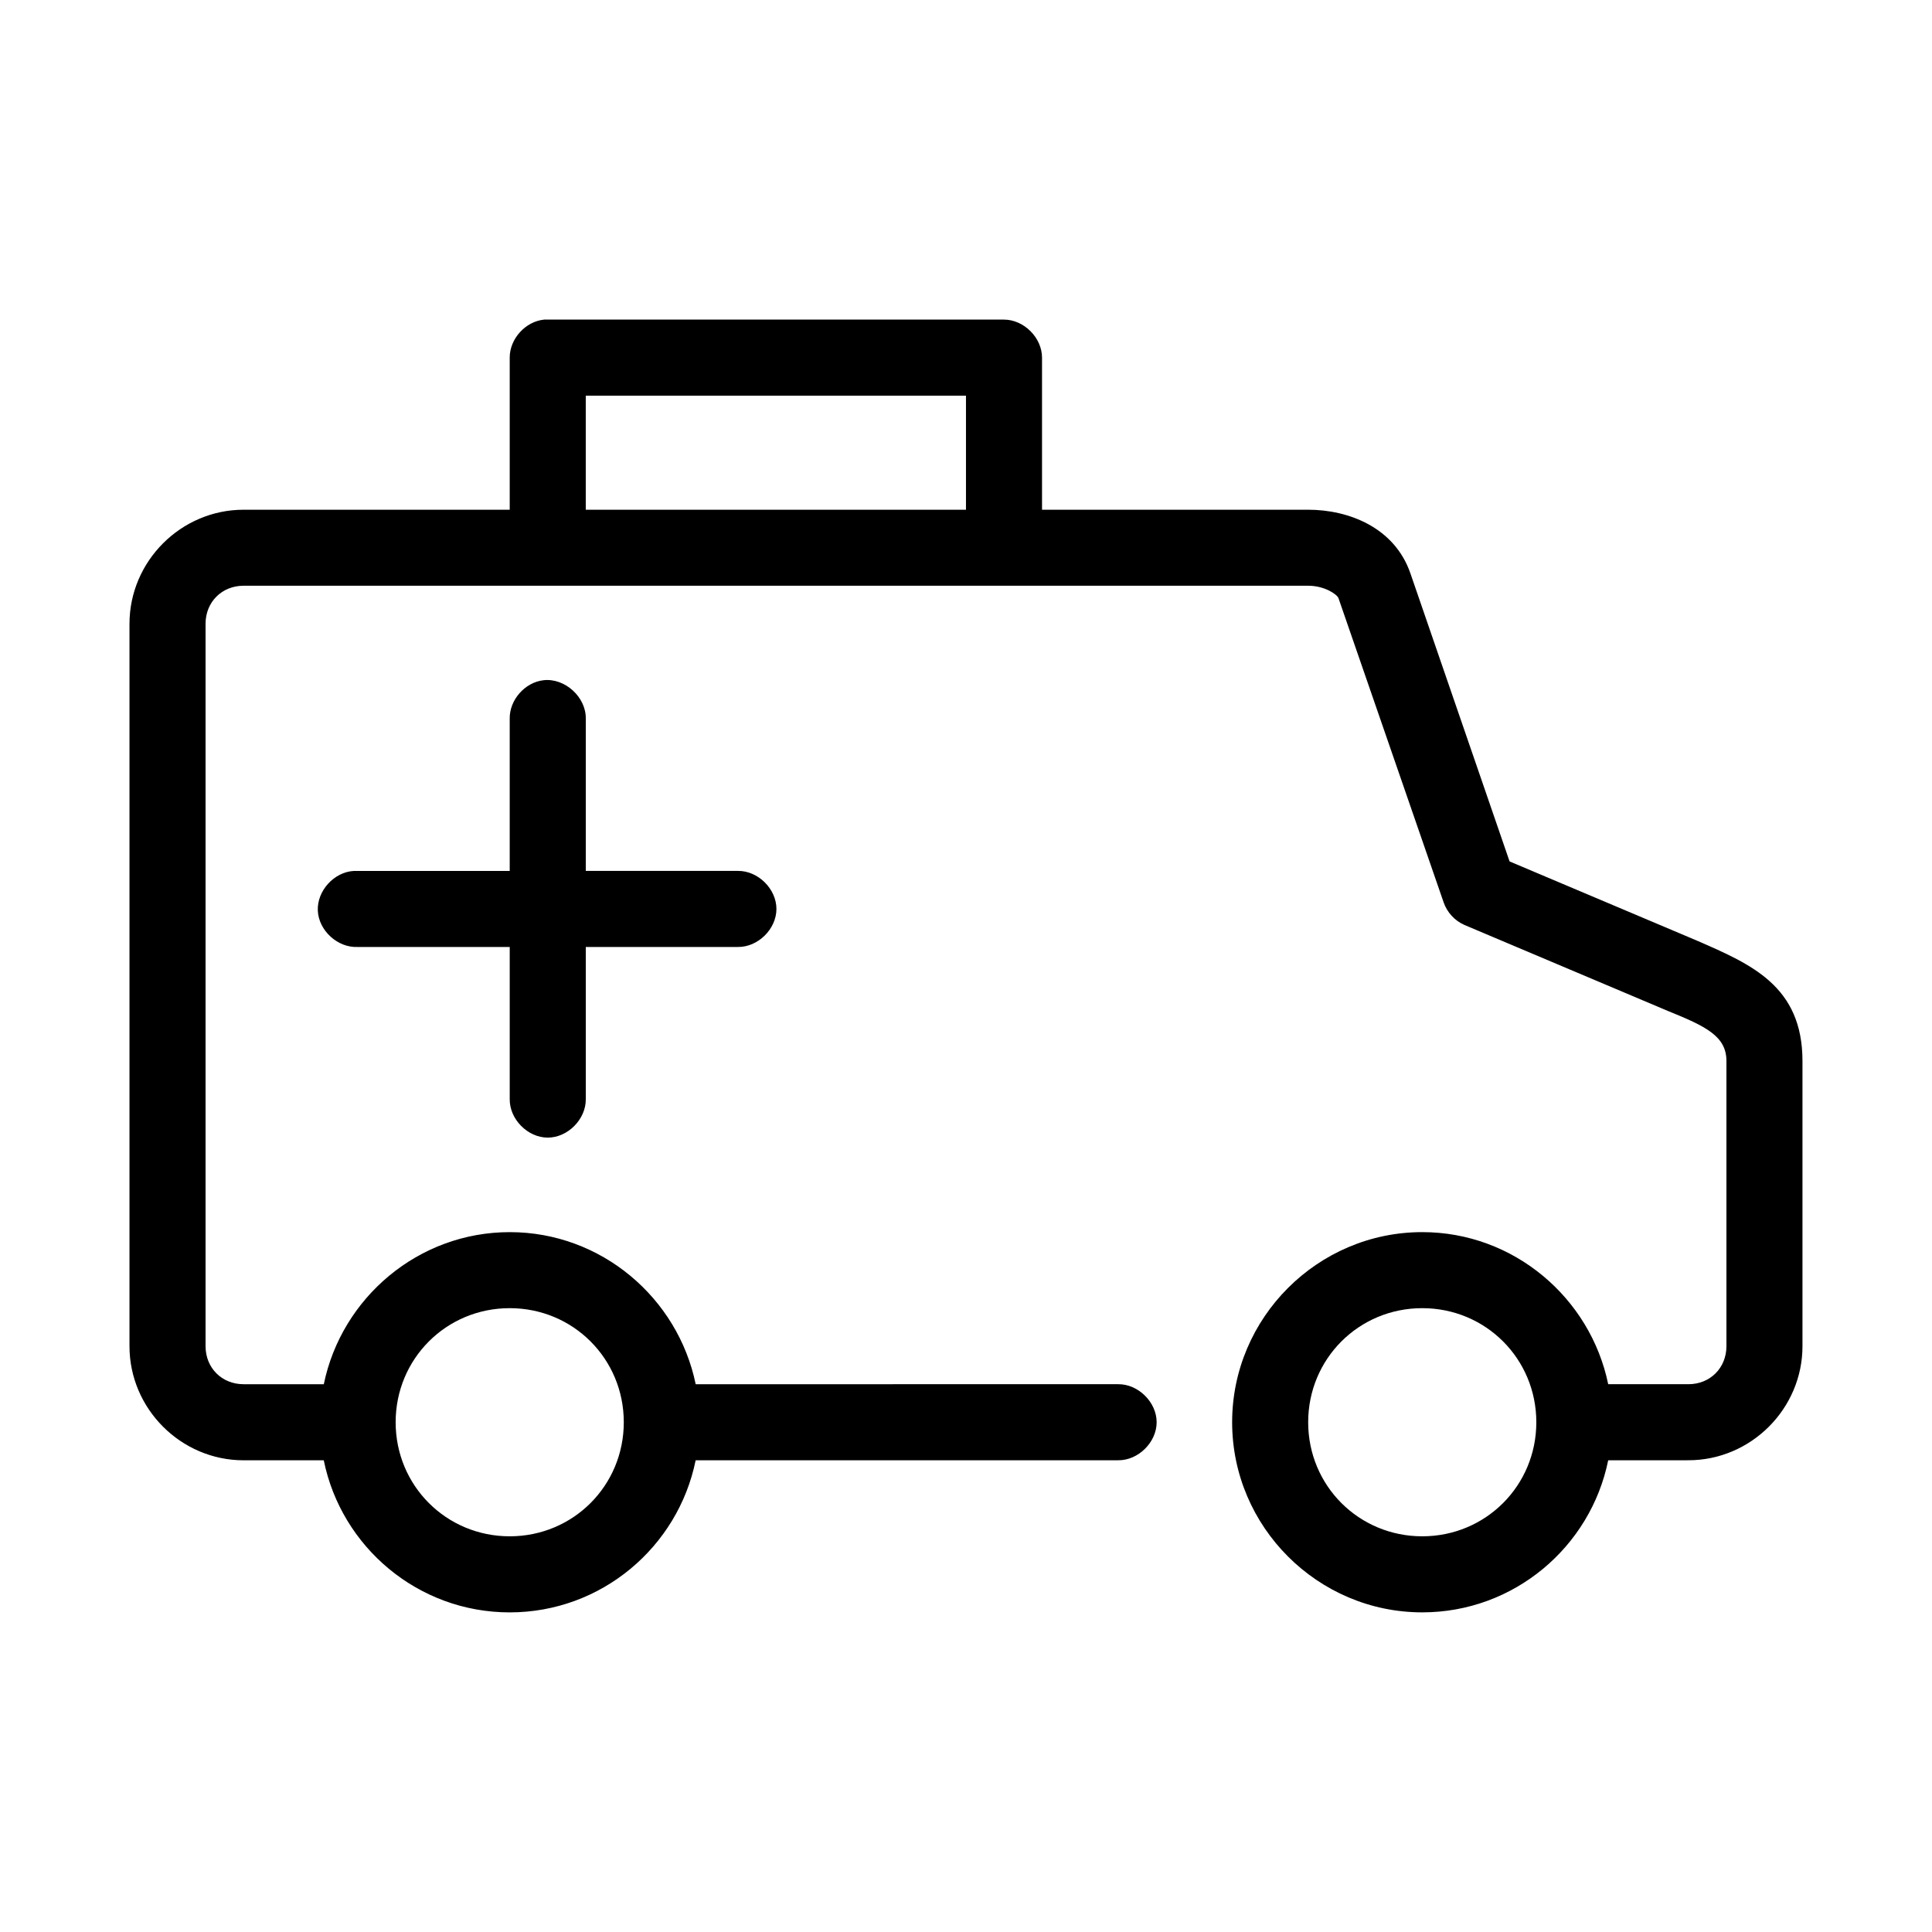
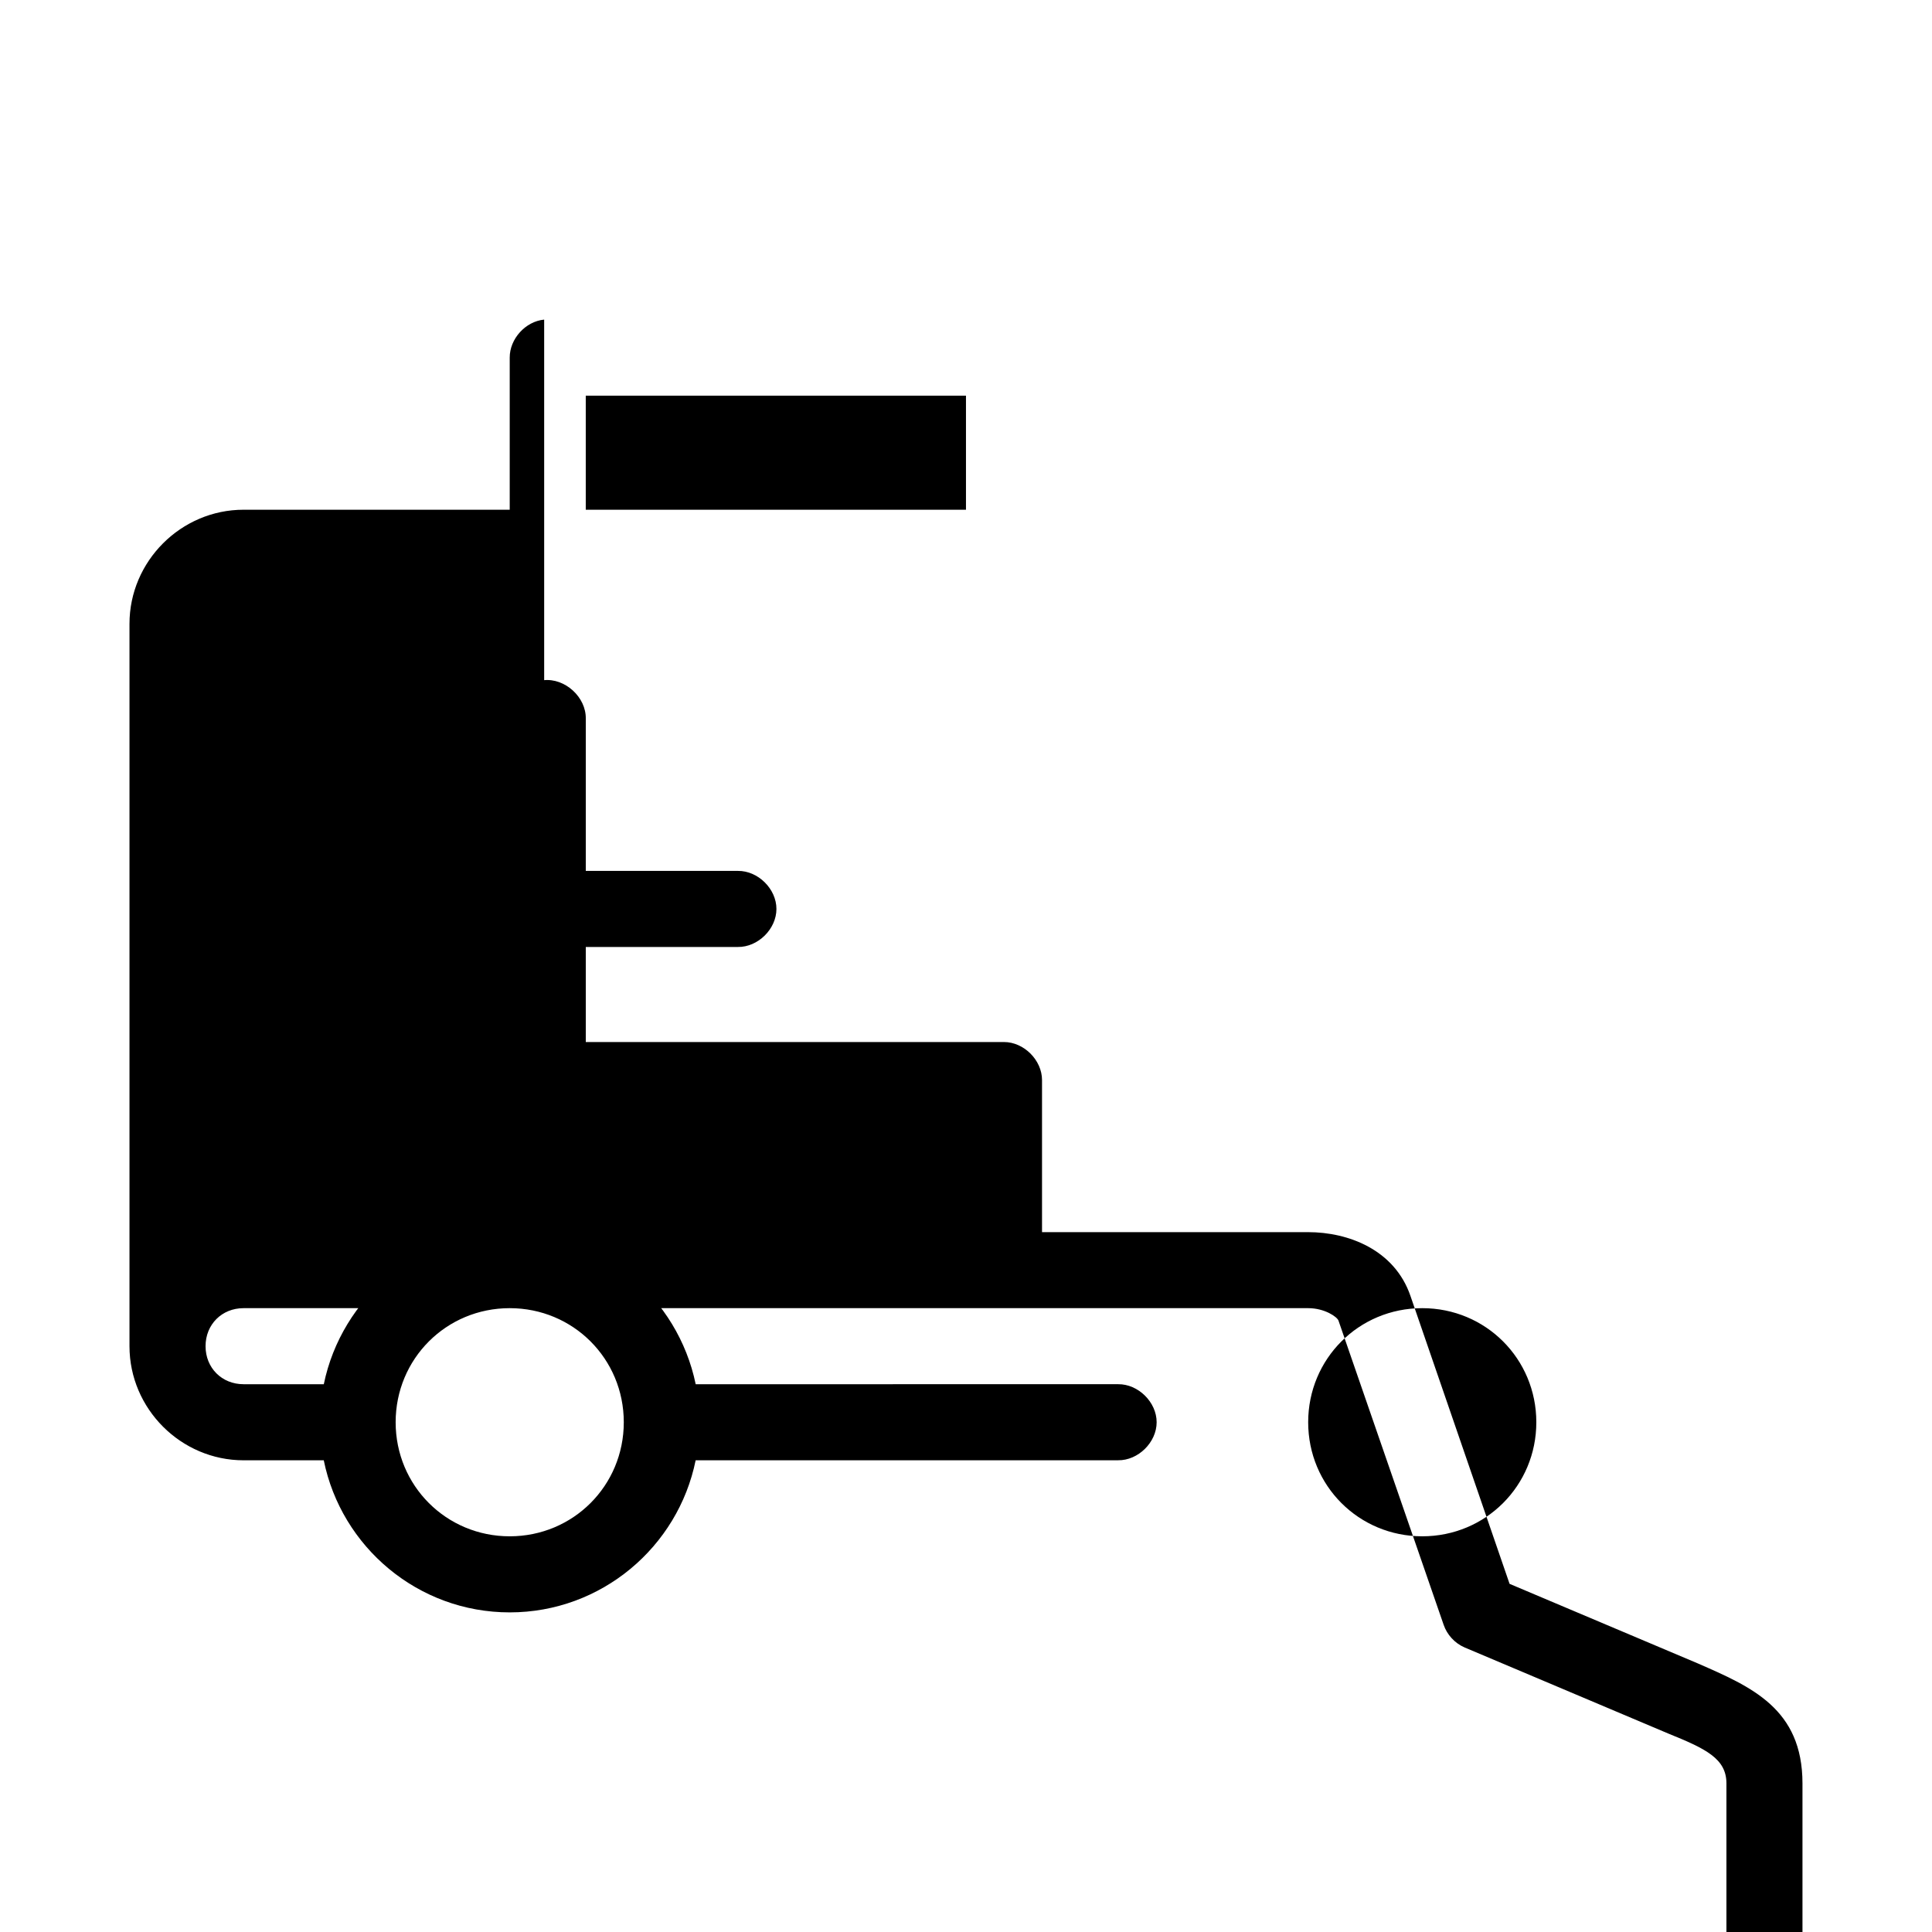
<svg xmlns="http://www.w3.org/2000/svg" fill="#000000" width="800px" height="800px" version="1.1" viewBox="144 144 512 512">
-   <path d="m288.21 228.7c-4.953 0.469-9.152 5.102-9.129 10.078v40.305h-70.535c-16.574 0-30.23 13.656-30.23 30.23v191.45c0 16.574 13.656 30.23 30.23 30.23h21.254c4.66 22.977 24.984 40.305 49.277 40.305s44.617-17.328 49.277-40.305l111.95-0.008c5.324 0.074 10.219-4.754 10.219-10.078 0-5.324-4.894-10.152-10.219-10.078l-111.94 0.004c-4.719-22.898-25.035-40.305-49.277-40.305-24.242 0-44.559 17.402-49.277 40.305h-21.258c-5.758 0-10.078-4.32-10.078-10.078v-191.45c0-5.758 4.32-10.078 10.078-10.078h282.13c4.352 0 7.68 2.297 8.031 3.305l27.867 80.609c0.902 2.641 2.953 4.867 5.512 5.984 0 0 47.918 20.246 54.004 22.828 9.934 4.027 15.426 6.629 15.426 13.23v75.57c0 5.758-4.32 10.078-10.078 10.078h-21.254c-4.719-22.898-25.035-40.305-49.277-40.305-27.707 0-50.383 22.676-50.383 50.383 0 27.707 22.676 50.383 50.383 50.383 24.293 0 44.617-17.328 49.277-40.305l21.254-0.004c16.574 0 30.23-13.656 30.23-30.23v-75.57c0-19.879-13.629-25.629-27.711-31.801-6.098-2.586-46.582-19.691-49.91-21.098l-26.289-76.359c-4.211-12.18-16.426-16.844-27.082-16.844h-70.535v-40.305c0-5.277-4.801-10.074-10.078-10.078h-120.91c-0.316-0.016-0.629-0.016-0.945 0zm11.023 20.152h100.76v30.23h-100.76zm-11.18 75.414c-4.953 0.543-9.082 5.254-8.973 10.234v40.305h-40.305c-0.316-0.016-0.629-0.016-0.945 0-5.277 0.246-9.852 5.273-9.605 10.547 0.246 5.277 5.273 9.852 10.551 9.605h40.305v40.305c-0.074 5.324 4.754 10.219 10.078 10.219 5.324 0 10.152-4.894 10.078-10.219v-40.305h40.305c5.324 0.074 10.219-4.754 10.219-10.078 0-5.324-4.894-10.152-10.219-10.078h-40.305v-40.305c0.125-5.715-5.496-10.859-11.18-10.234zm-8.973 166.41c16.812 0 30.23 13.414 30.23 30.23 0 16.812-13.414 30.23-30.23 30.23-16.812 0-30.23-13.414-30.23-30.23 0-16.812 13.414-30.23 30.23-30.23zm241.83 0c16.812 0 30.23 13.414 30.23 30.23 0 16.812-13.414 30.23-30.23 30.23-16.812 0-30.23-13.414-30.23-30.23 0-16.812 13.414-30.23 30.23-30.23z" />
+   <path d="m288.21 228.7c-4.953 0.469-9.152 5.102-9.129 10.078v40.305h-70.535c-16.574 0-30.23 13.656-30.23 30.23v191.45c0 16.574 13.656 30.23 30.23 30.23h21.254c4.66 22.977 24.984 40.305 49.277 40.305s44.617-17.328 49.277-40.305l111.95-0.008c5.324 0.074 10.219-4.754 10.219-10.078 0-5.324-4.894-10.152-10.219-10.078l-111.94 0.004c-4.719-22.898-25.035-40.305-49.277-40.305-24.242 0-44.559 17.402-49.277 40.305h-21.258c-5.758 0-10.078-4.32-10.078-10.078c0-5.758 4.32-10.078 10.078-10.078h282.13c4.352 0 7.68 2.297 8.031 3.305l27.867 80.609c0.902 2.641 2.953 4.867 5.512 5.984 0 0 47.918 20.246 54.004 22.828 9.934 4.027 15.426 6.629 15.426 13.23v75.57c0 5.758-4.32 10.078-10.078 10.078h-21.254c-4.719-22.898-25.035-40.305-49.277-40.305-27.707 0-50.383 22.676-50.383 50.383 0 27.707 22.676 50.383 50.383 50.383 24.293 0 44.617-17.328 49.277-40.305l21.254-0.004c16.574 0 30.23-13.656 30.23-30.23v-75.57c0-19.879-13.629-25.629-27.711-31.801-6.098-2.586-46.582-19.691-49.91-21.098l-26.289-76.359c-4.211-12.18-16.426-16.844-27.082-16.844h-70.535v-40.305c0-5.277-4.801-10.074-10.078-10.078h-120.91c-0.316-0.016-0.629-0.016-0.945 0zm11.023 20.152h100.76v30.23h-100.76zm-11.18 75.414c-4.953 0.543-9.082 5.254-8.973 10.234v40.305h-40.305c-0.316-0.016-0.629-0.016-0.945 0-5.277 0.246-9.852 5.273-9.605 10.547 0.246 5.277 5.273 9.852 10.551 9.605h40.305v40.305c-0.074 5.324 4.754 10.219 10.078 10.219 5.324 0 10.152-4.894 10.078-10.219v-40.305h40.305c5.324 0.074 10.219-4.754 10.219-10.078 0-5.324-4.894-10.152-10.219-10.078h-40.305v-40.305c0.125-5.715-5.496-10.859-11.18-10.234zm-8.973 166.41c16.812 0 30.23 13.414 30.23 30.23 0 16.812-13.414 30.23-30.23 30.23-16.812 0-30.23-13.414-30.23-30.23 0-16.812 13.414-30.23 30.23-30.23zm241.83 0c16.812 0 30.23 13.414 30.23 30.23 0 16.812-13.414 30.23-30.23 30.23-16.812 0-30.23-13.414-30.23-30.23 0-16.812 13.414-30.23 30.23-30.23z" />
</svg>